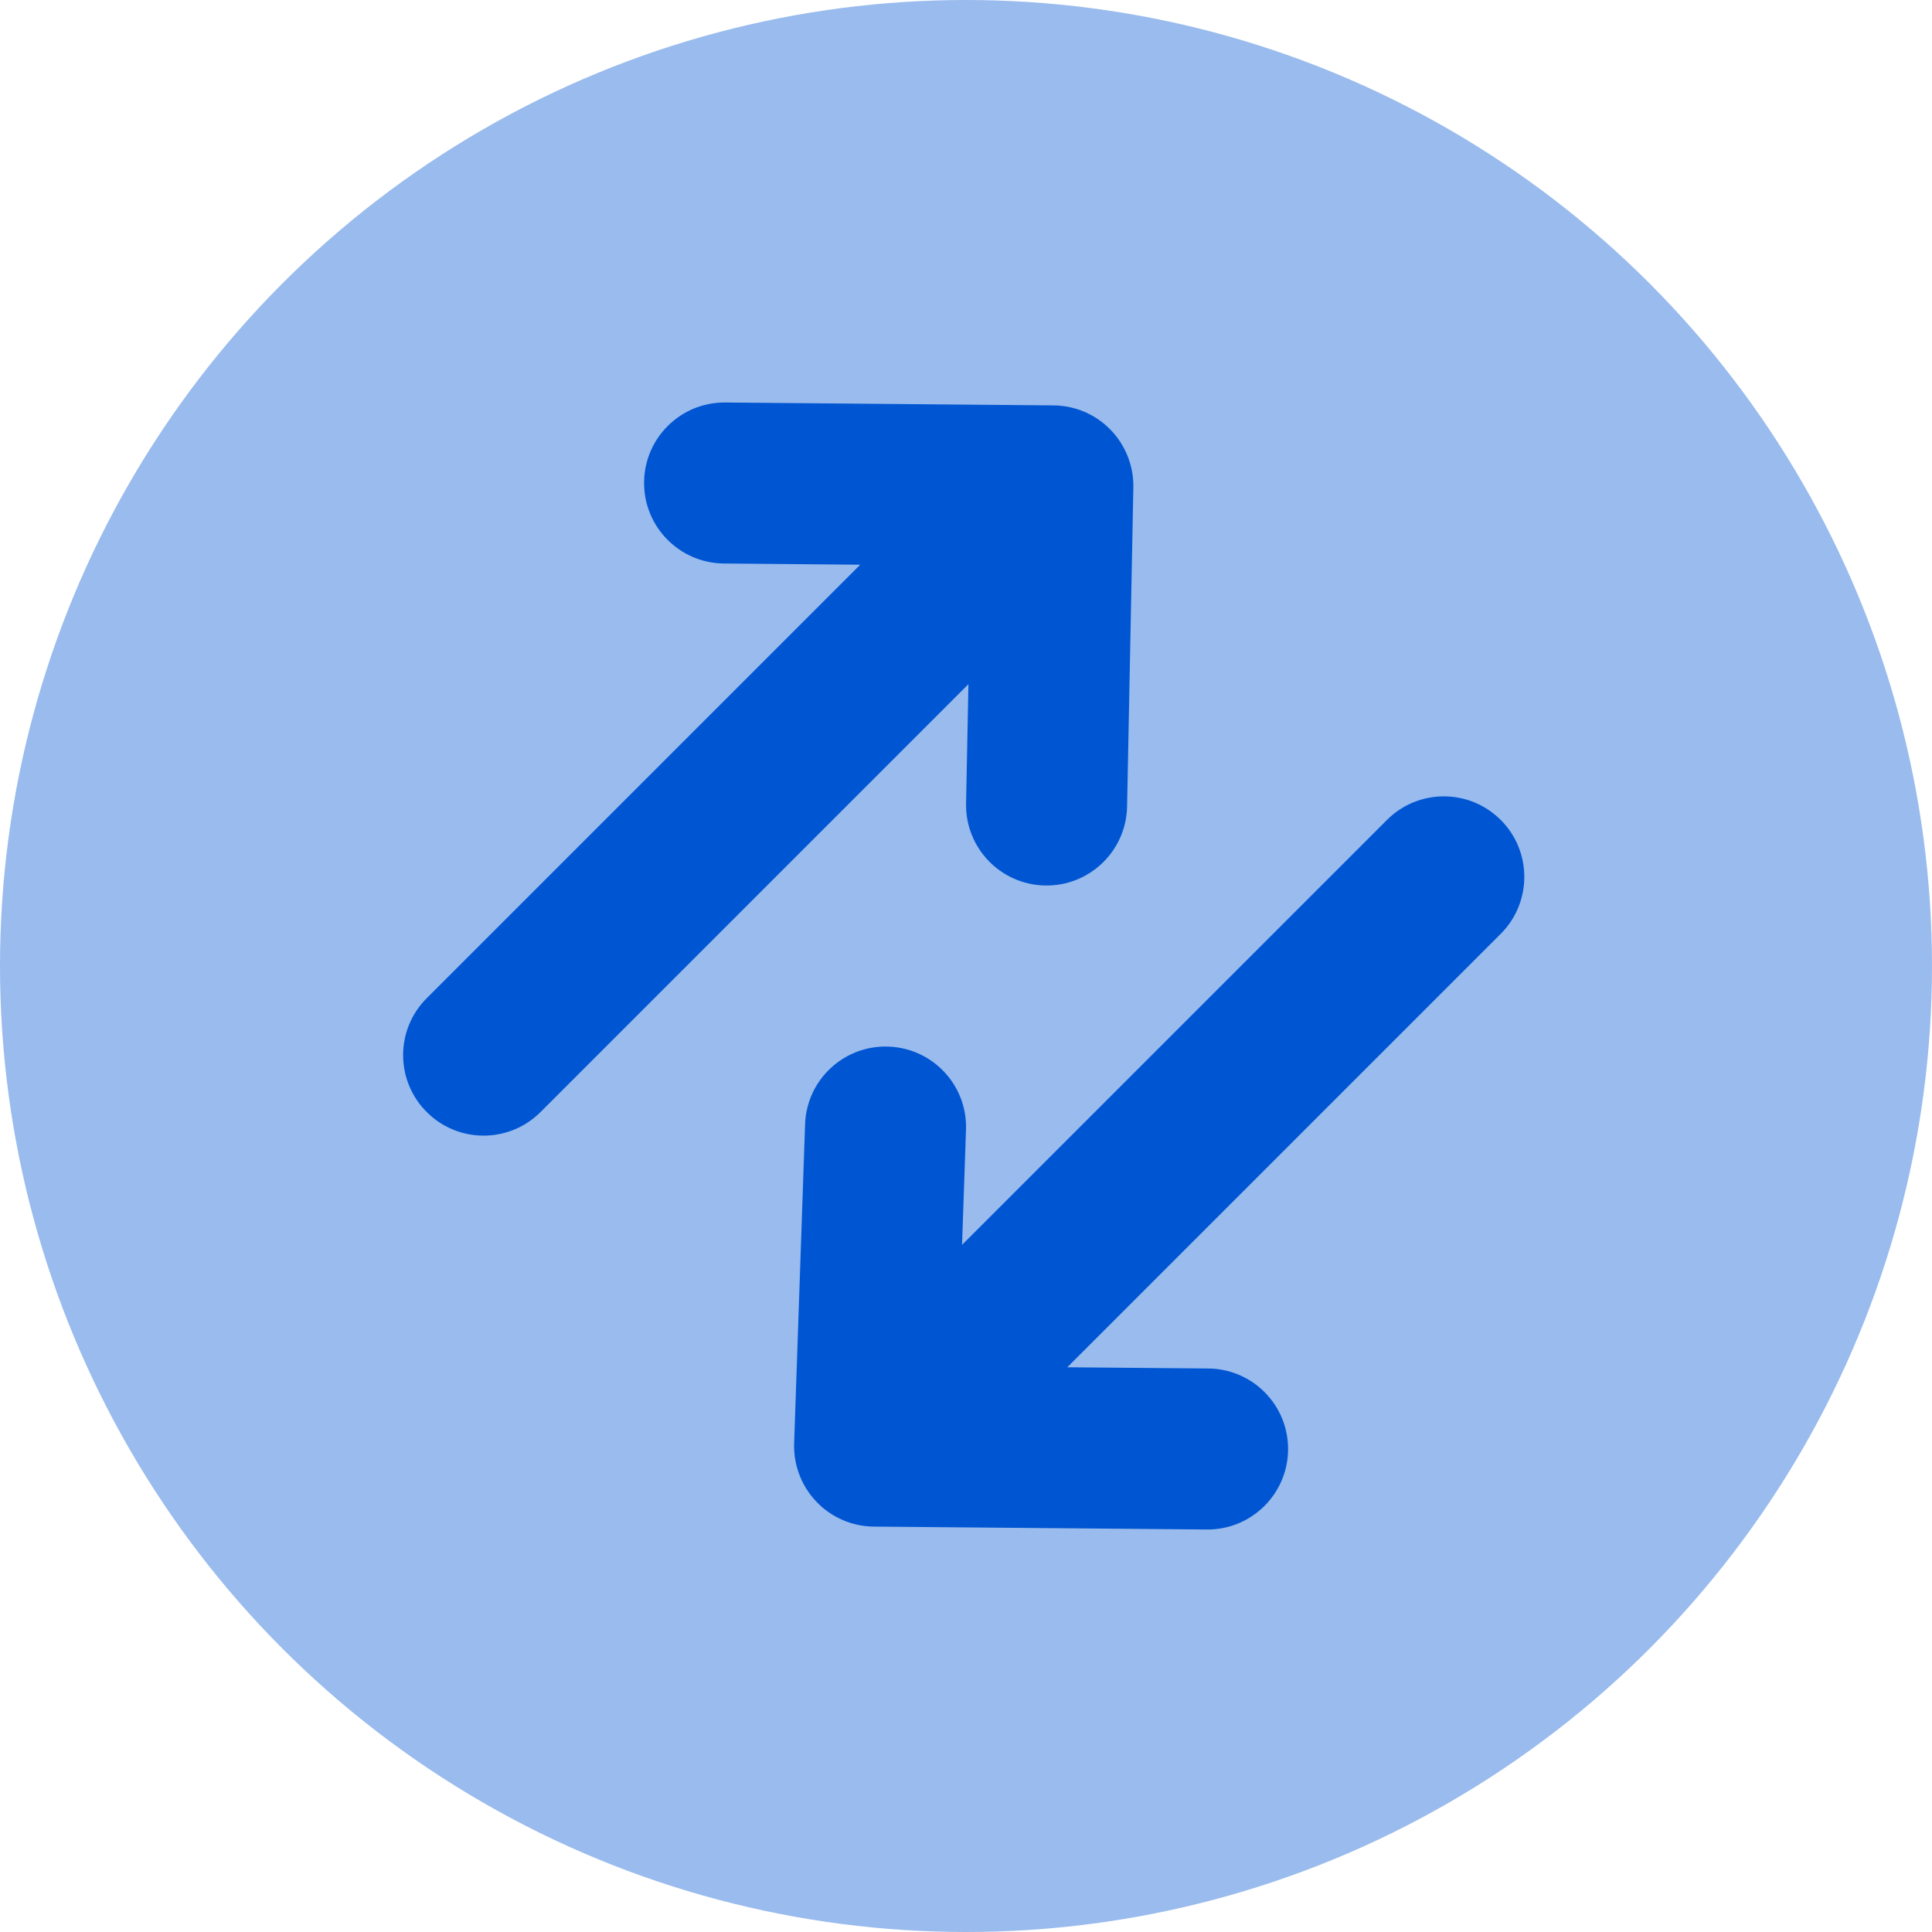
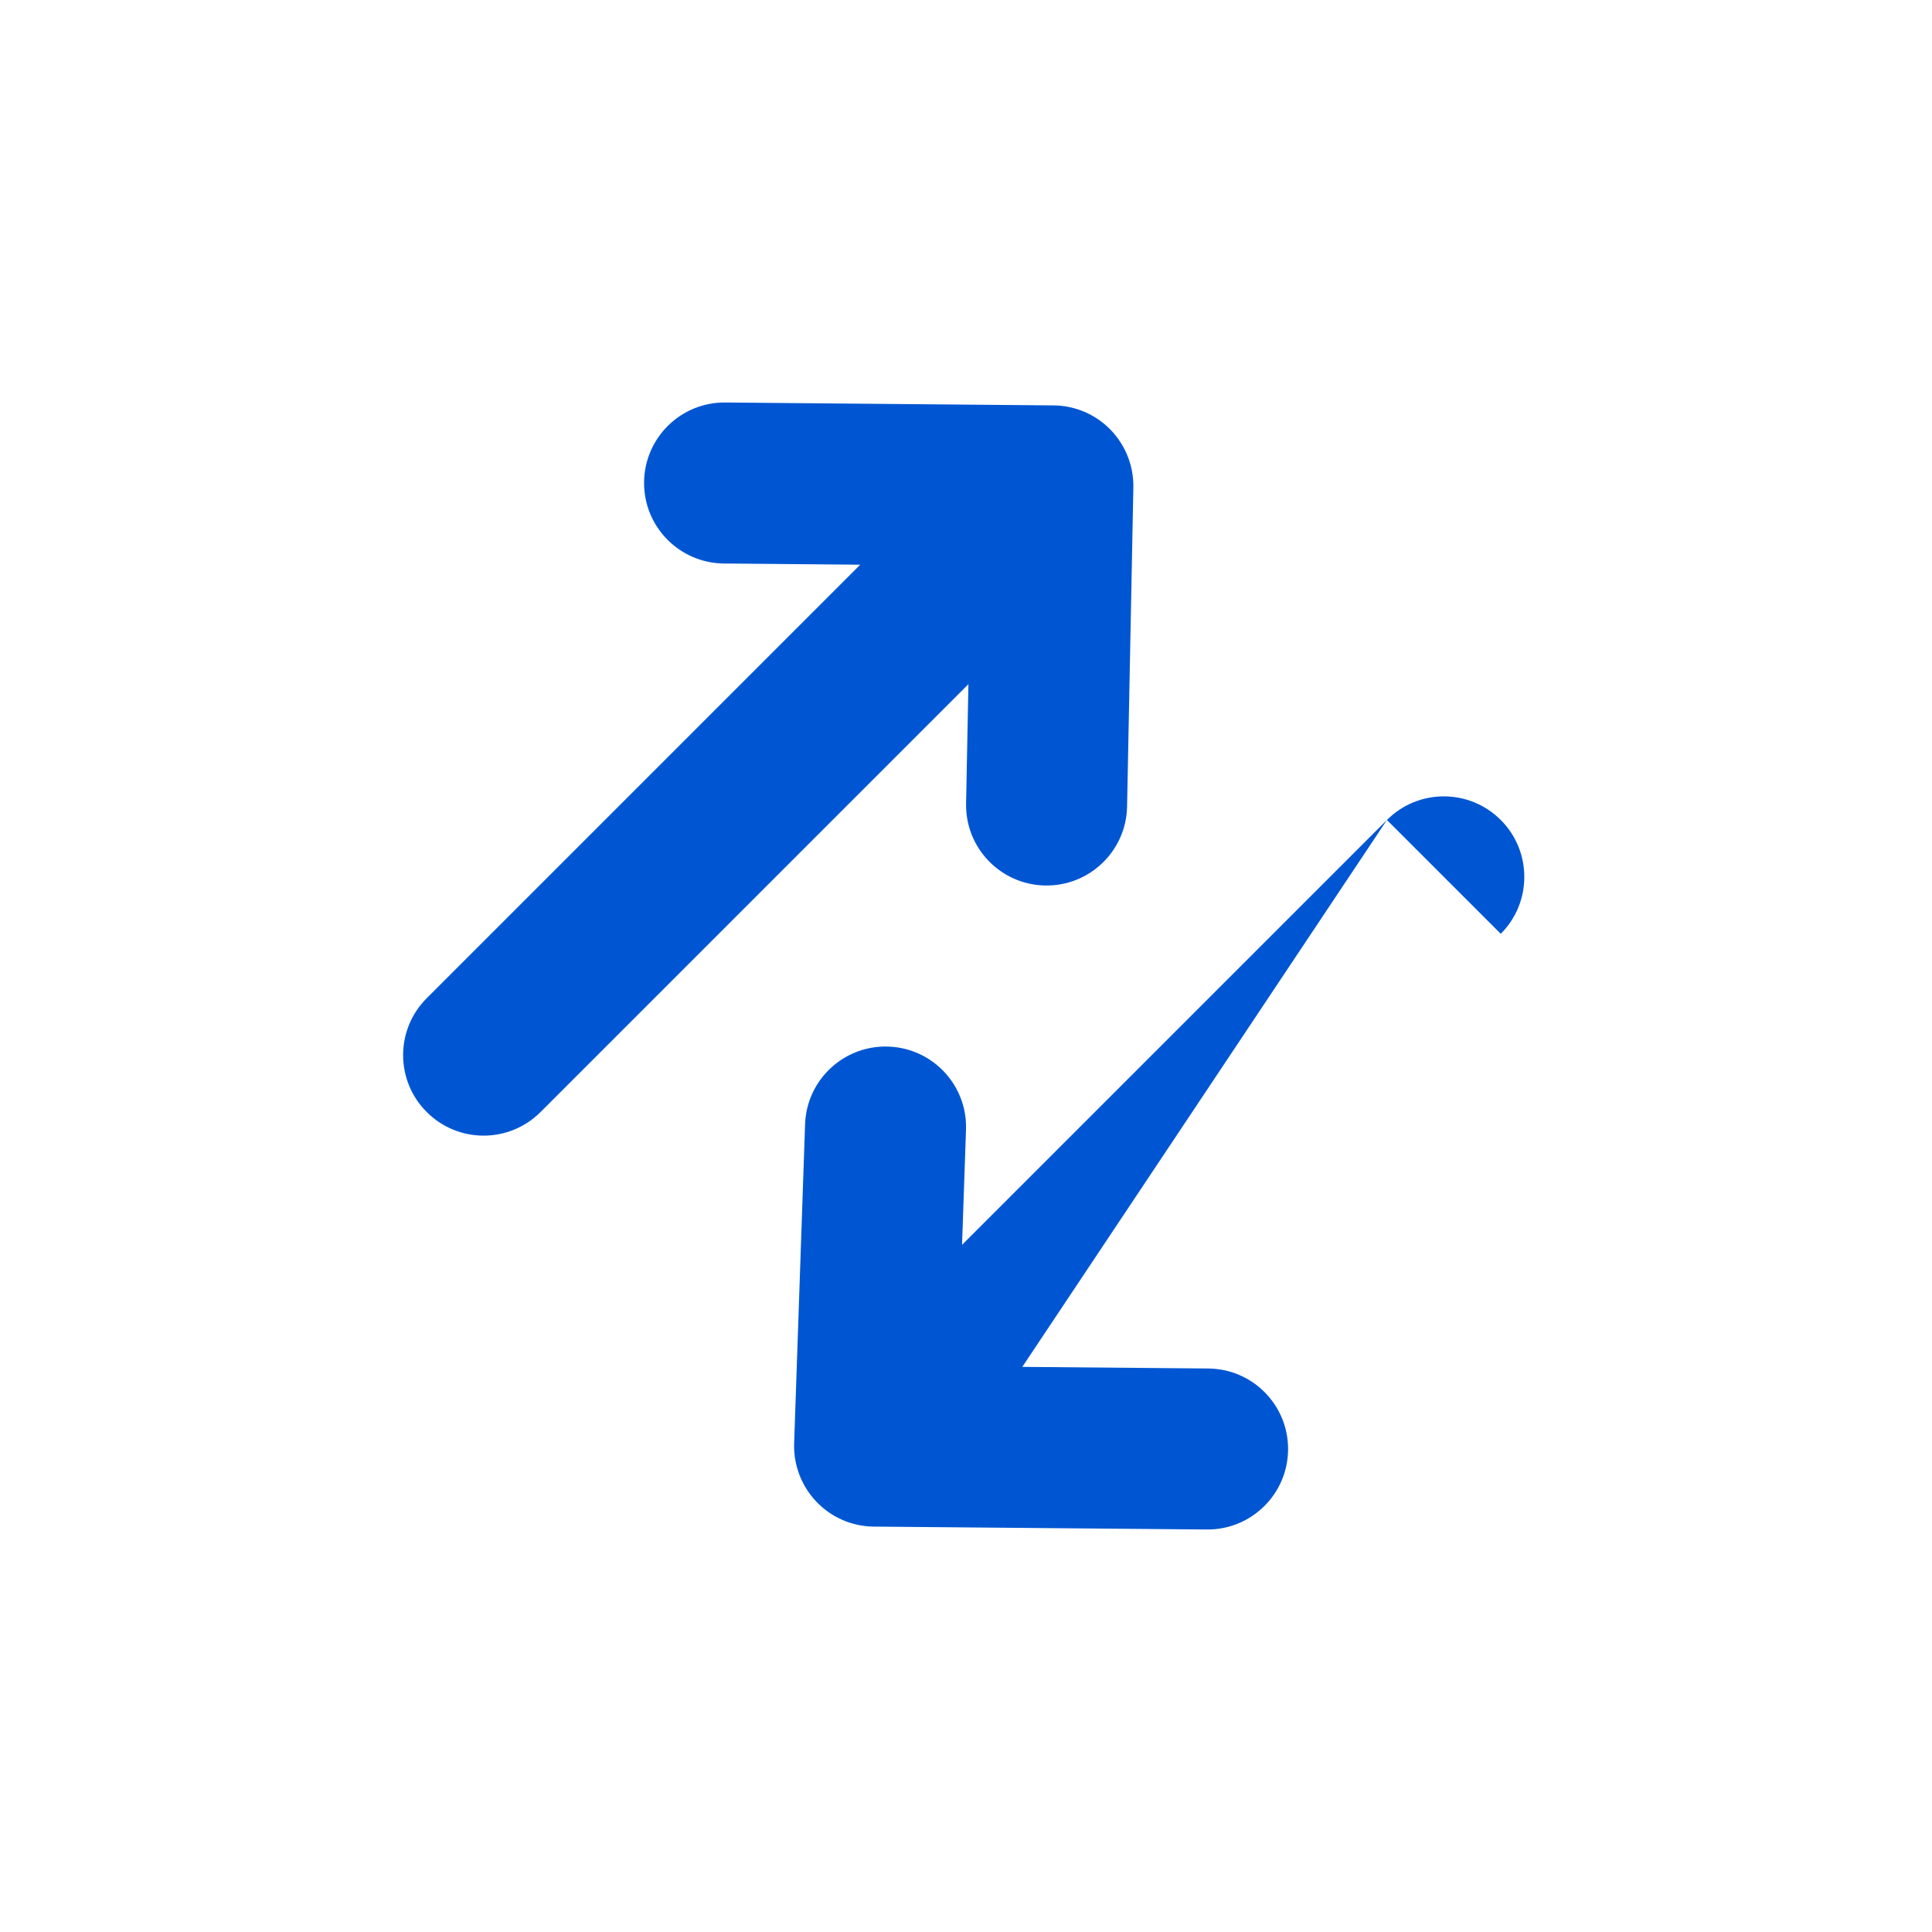
<svg xmlns="http://www.w3.org/2000/svg" width="24" height="24" viewBox="0 0 24 24" fill="none">
-   <circle opacity="0.4" cx="12" cy="12" r="12" fill="#0056D2" />
-   <path d="M5.301 12.4C4.91 12.79 4.91 13.424 5.301 13.814C5.691 14.205 6.324 14.205 6.715 13.814L5.301 12.4ZM13.079 6.036L14.079 6.056C14.084 5.789 13.982 5.531 13.796 5.339C13.61 5.147 13.355 5.038 13.088 5.036L13.079 6.036ZM9.01 5C8.457 4.995 8.006 5.439 8.001 5.991C7.996 6.543 8.44 6.995 8.992 7L9.01 5ZM12.001 9.98C11.99 10.533 12.429 10.989 12.981 11C13.533 11.011 13.99 10.572 14.001 10.02L12.001 9.98ZM18.643 11.6C19.033 11.21 19.033 10.576 18.643 10.186C18.252 9.795 17.619 9.795 17.229 10.186L18.643 11.6ZM10.865 17.964L9.865 17.93C9.856 18.199 9.956 18.461 10.143 18.656C10.329 18.851 10.586 18.962 10.856 18.964L10.865 17.964ZM14.992 19C15.544 19.005 15.996 18.561 16.001 18.009C16.006 17.456 15.562 17.005 15.01 17L14.992 19ZM12 14.034C12.019 13.482 11.587 13.02 11.035 13.001C10.483 12.982 10.02 13.414 10.001 13.966L12 14.034ZM6.715 13.814L13.786 6.743L12.372 5.329L5.301 12.4L6.715 13.814ZM8.992 7L13.07 7.036L13.088 5.036L9.01 5L8.992 7ZM12.079 6.016L12.001 9.98L14.001 10.02L14.079 6.056L12.079 6.016ZM17.229 10.186L10.158 17.257L11.572 18.671L18.643 11.6L17.229 10.186ZM15.01 17L10.873 16.964L10.856 18.964L14.992 19L15.01 17ZM11.864 17.998L12 14.034L10.001 13.966L9.865 17.93L11.864 17.998Z" fill="#0056D2" />
+   <path d="M5.301 12.4C4.91 12.79 4.91 13.424 5.301 13.814C5.691 14.205 6.324 14.205 6.715 13.814L5.301 12.4ZM13.079 6.036L14.079 6.056C14.084 5.789 13.982 5.531 13.796 5.339C13.61 5.147 13.355 5.038 13.088 5.036L13.079 6.036ZM9.01 5C8.457 4.995 8.006 5.439 8.001 5.991C7.996 6.543 8.44 6.995 8.992 7L9.01 5ZM12.001 9.98C11.99 10.533 12.429 10.989 12.981 11C13.533 11.011 13.99 10.572 14.001 10.02L12.001 9.98ZM18.643 11.6C19.033 11.21 19.033 10.576 18.643 10.186C18.252 9.795 17.619 9.795 17.229 10.186L18.643 11.6ZM10.865 17.964L9.865 17.93C9.856 18.199 9.956 18.461 10.143 18.656C10.329 18.851 10.586 18.962 10.856 18.964L10.865 17.964ZM14.992 19C15.544 19.005 15.996 18.561 16.001 18.009C16.006 17.456 15.562 17.005 15.01 17L14.992 19ZM12 14.034C12.019 13.482 11.587 13.02 11.035 13.001C10.483 12.982 10.02 13.414 10.001 13.966L12 14.034ZM6.715 13.814L13.786 6.743L12.372 5.329L5.301 12.4L6.715 13.814ZM8.992 7L13.07 7.036L13.088 5.036L9.01 5L8.992 7ZM12.079 6.016L12.001 9.98L14.001 10.02L14.079 6.056L12.079 6.016ZM17.229 10.186L10.158 17.257L11.572 18.671L17.229 10.186ZM15.01 17L10.873 16.964L10.856 18.964L14.992 19L15.01 17ZM11.864 17.998L12 14.034L10.001 13.966L9.865 17.93L11.864 17.998Z" fill="#0056D2" />
</svg>